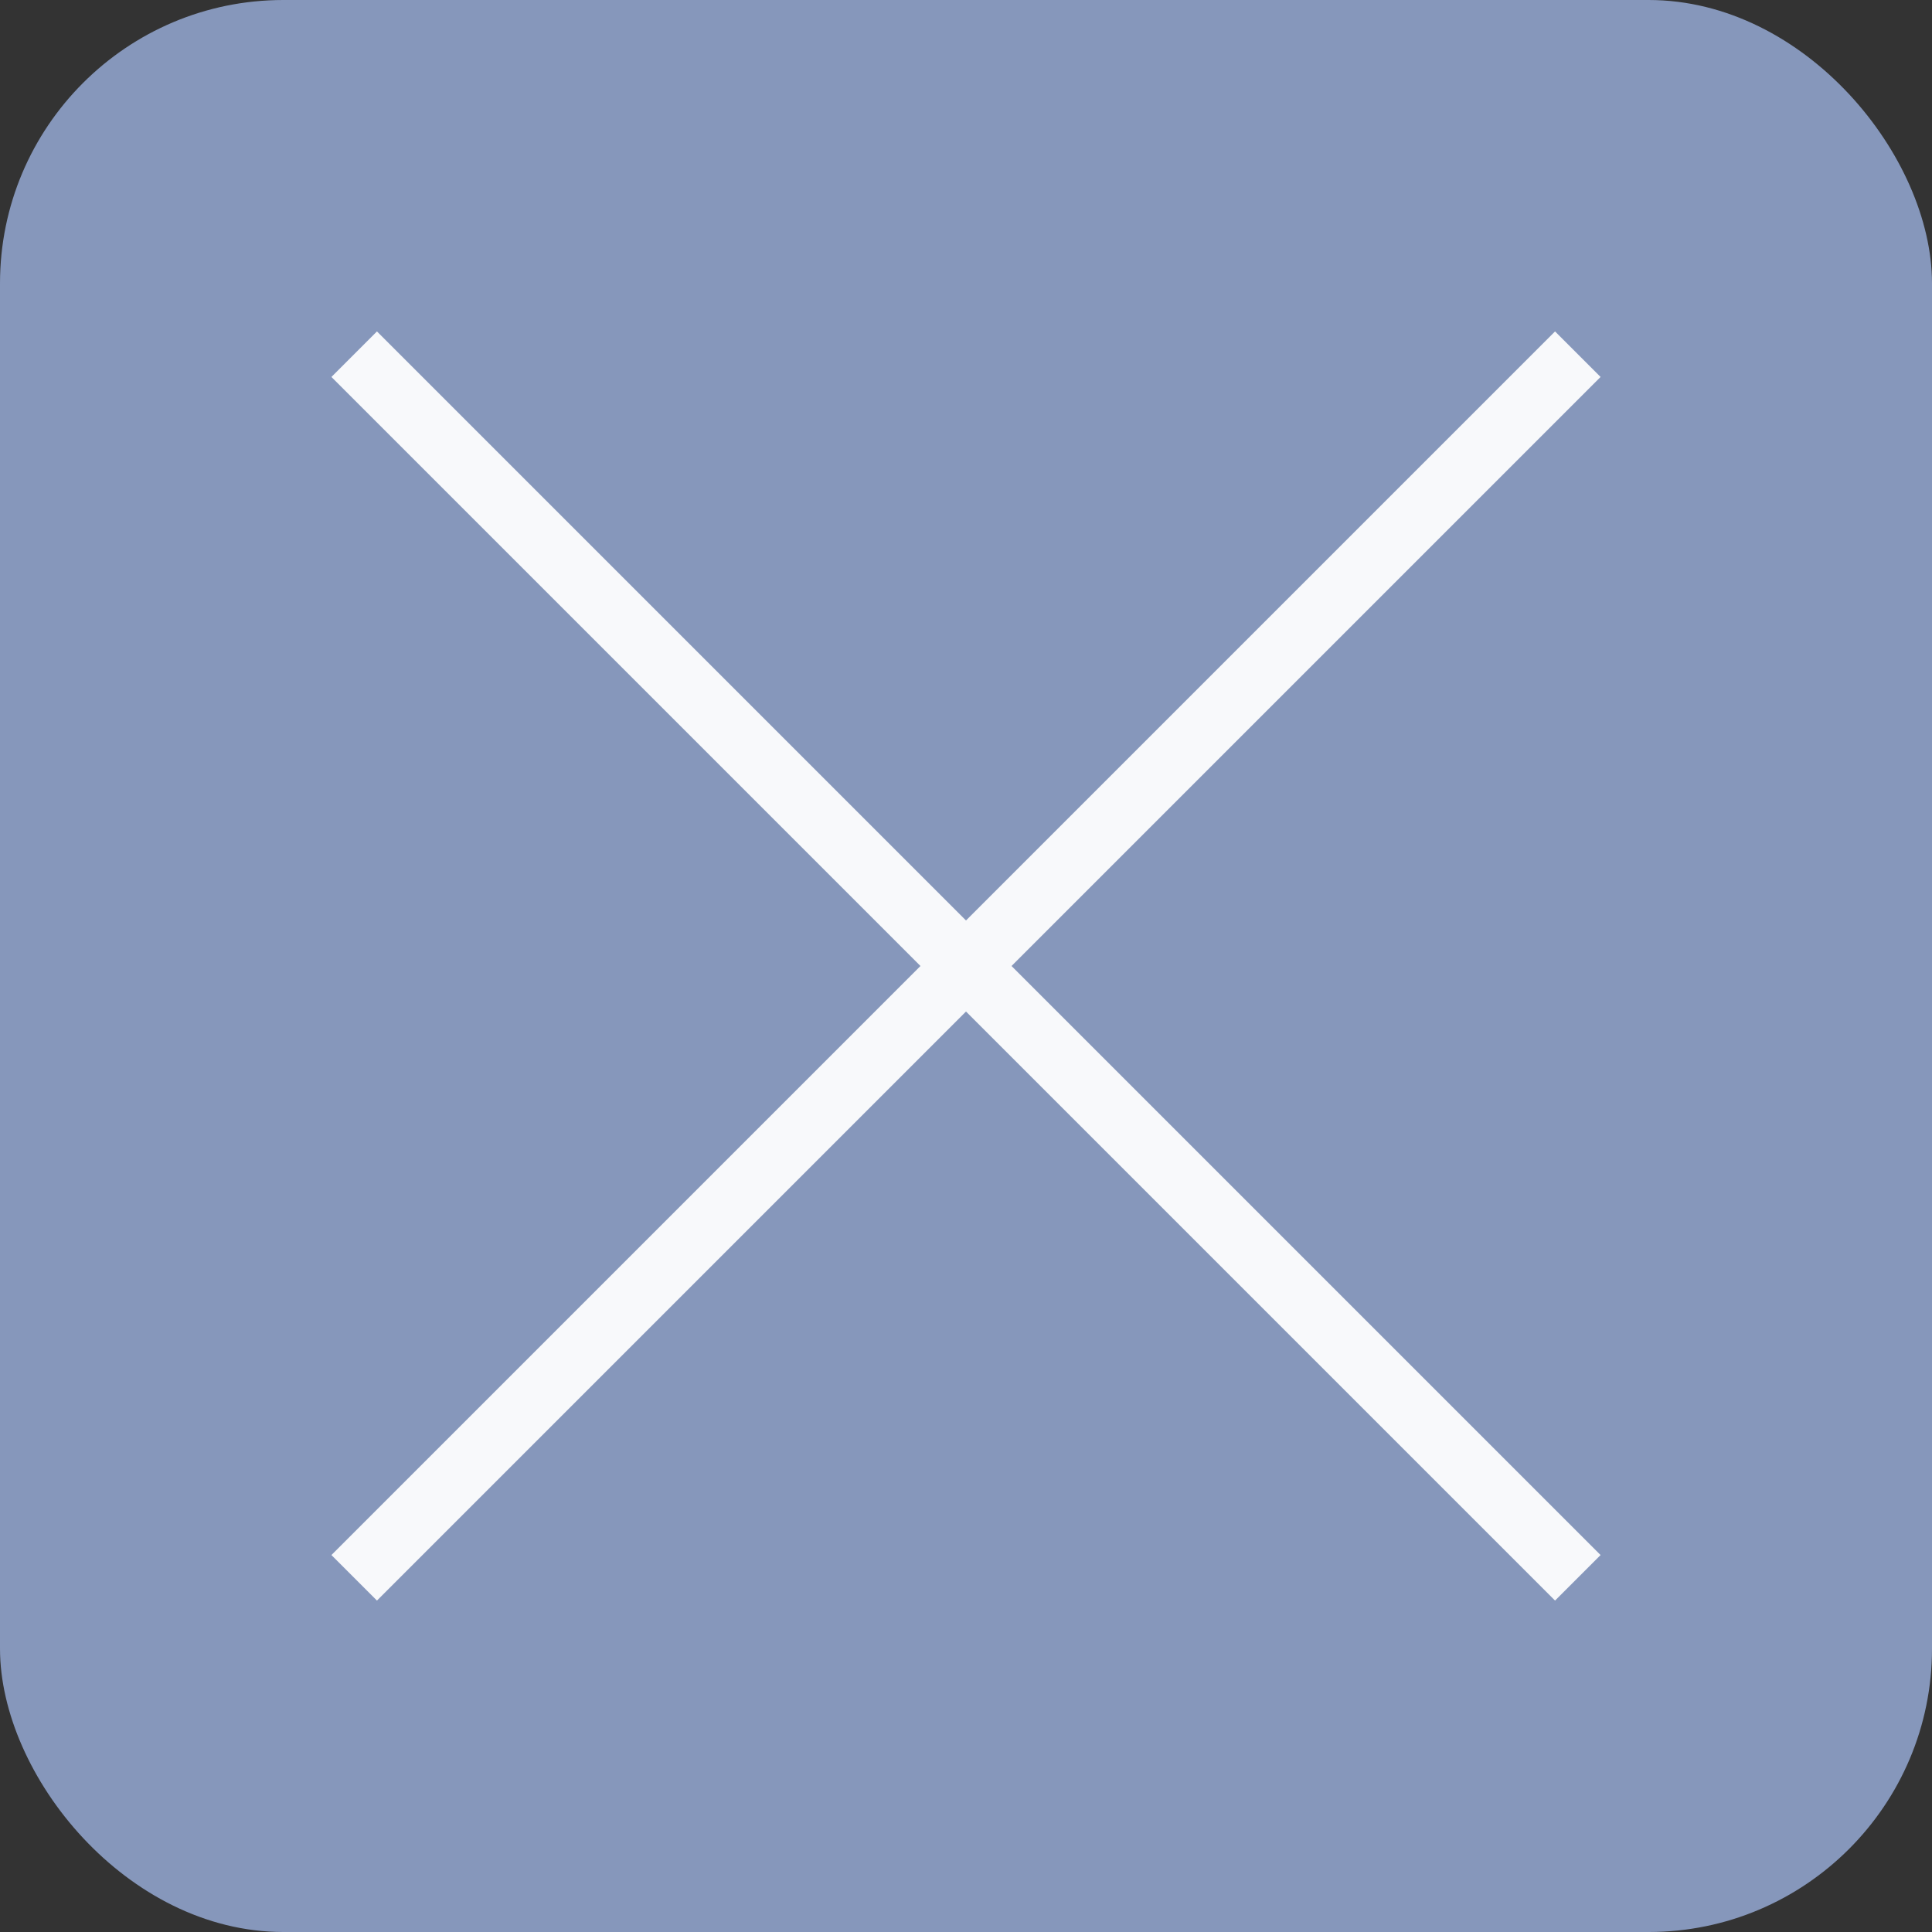
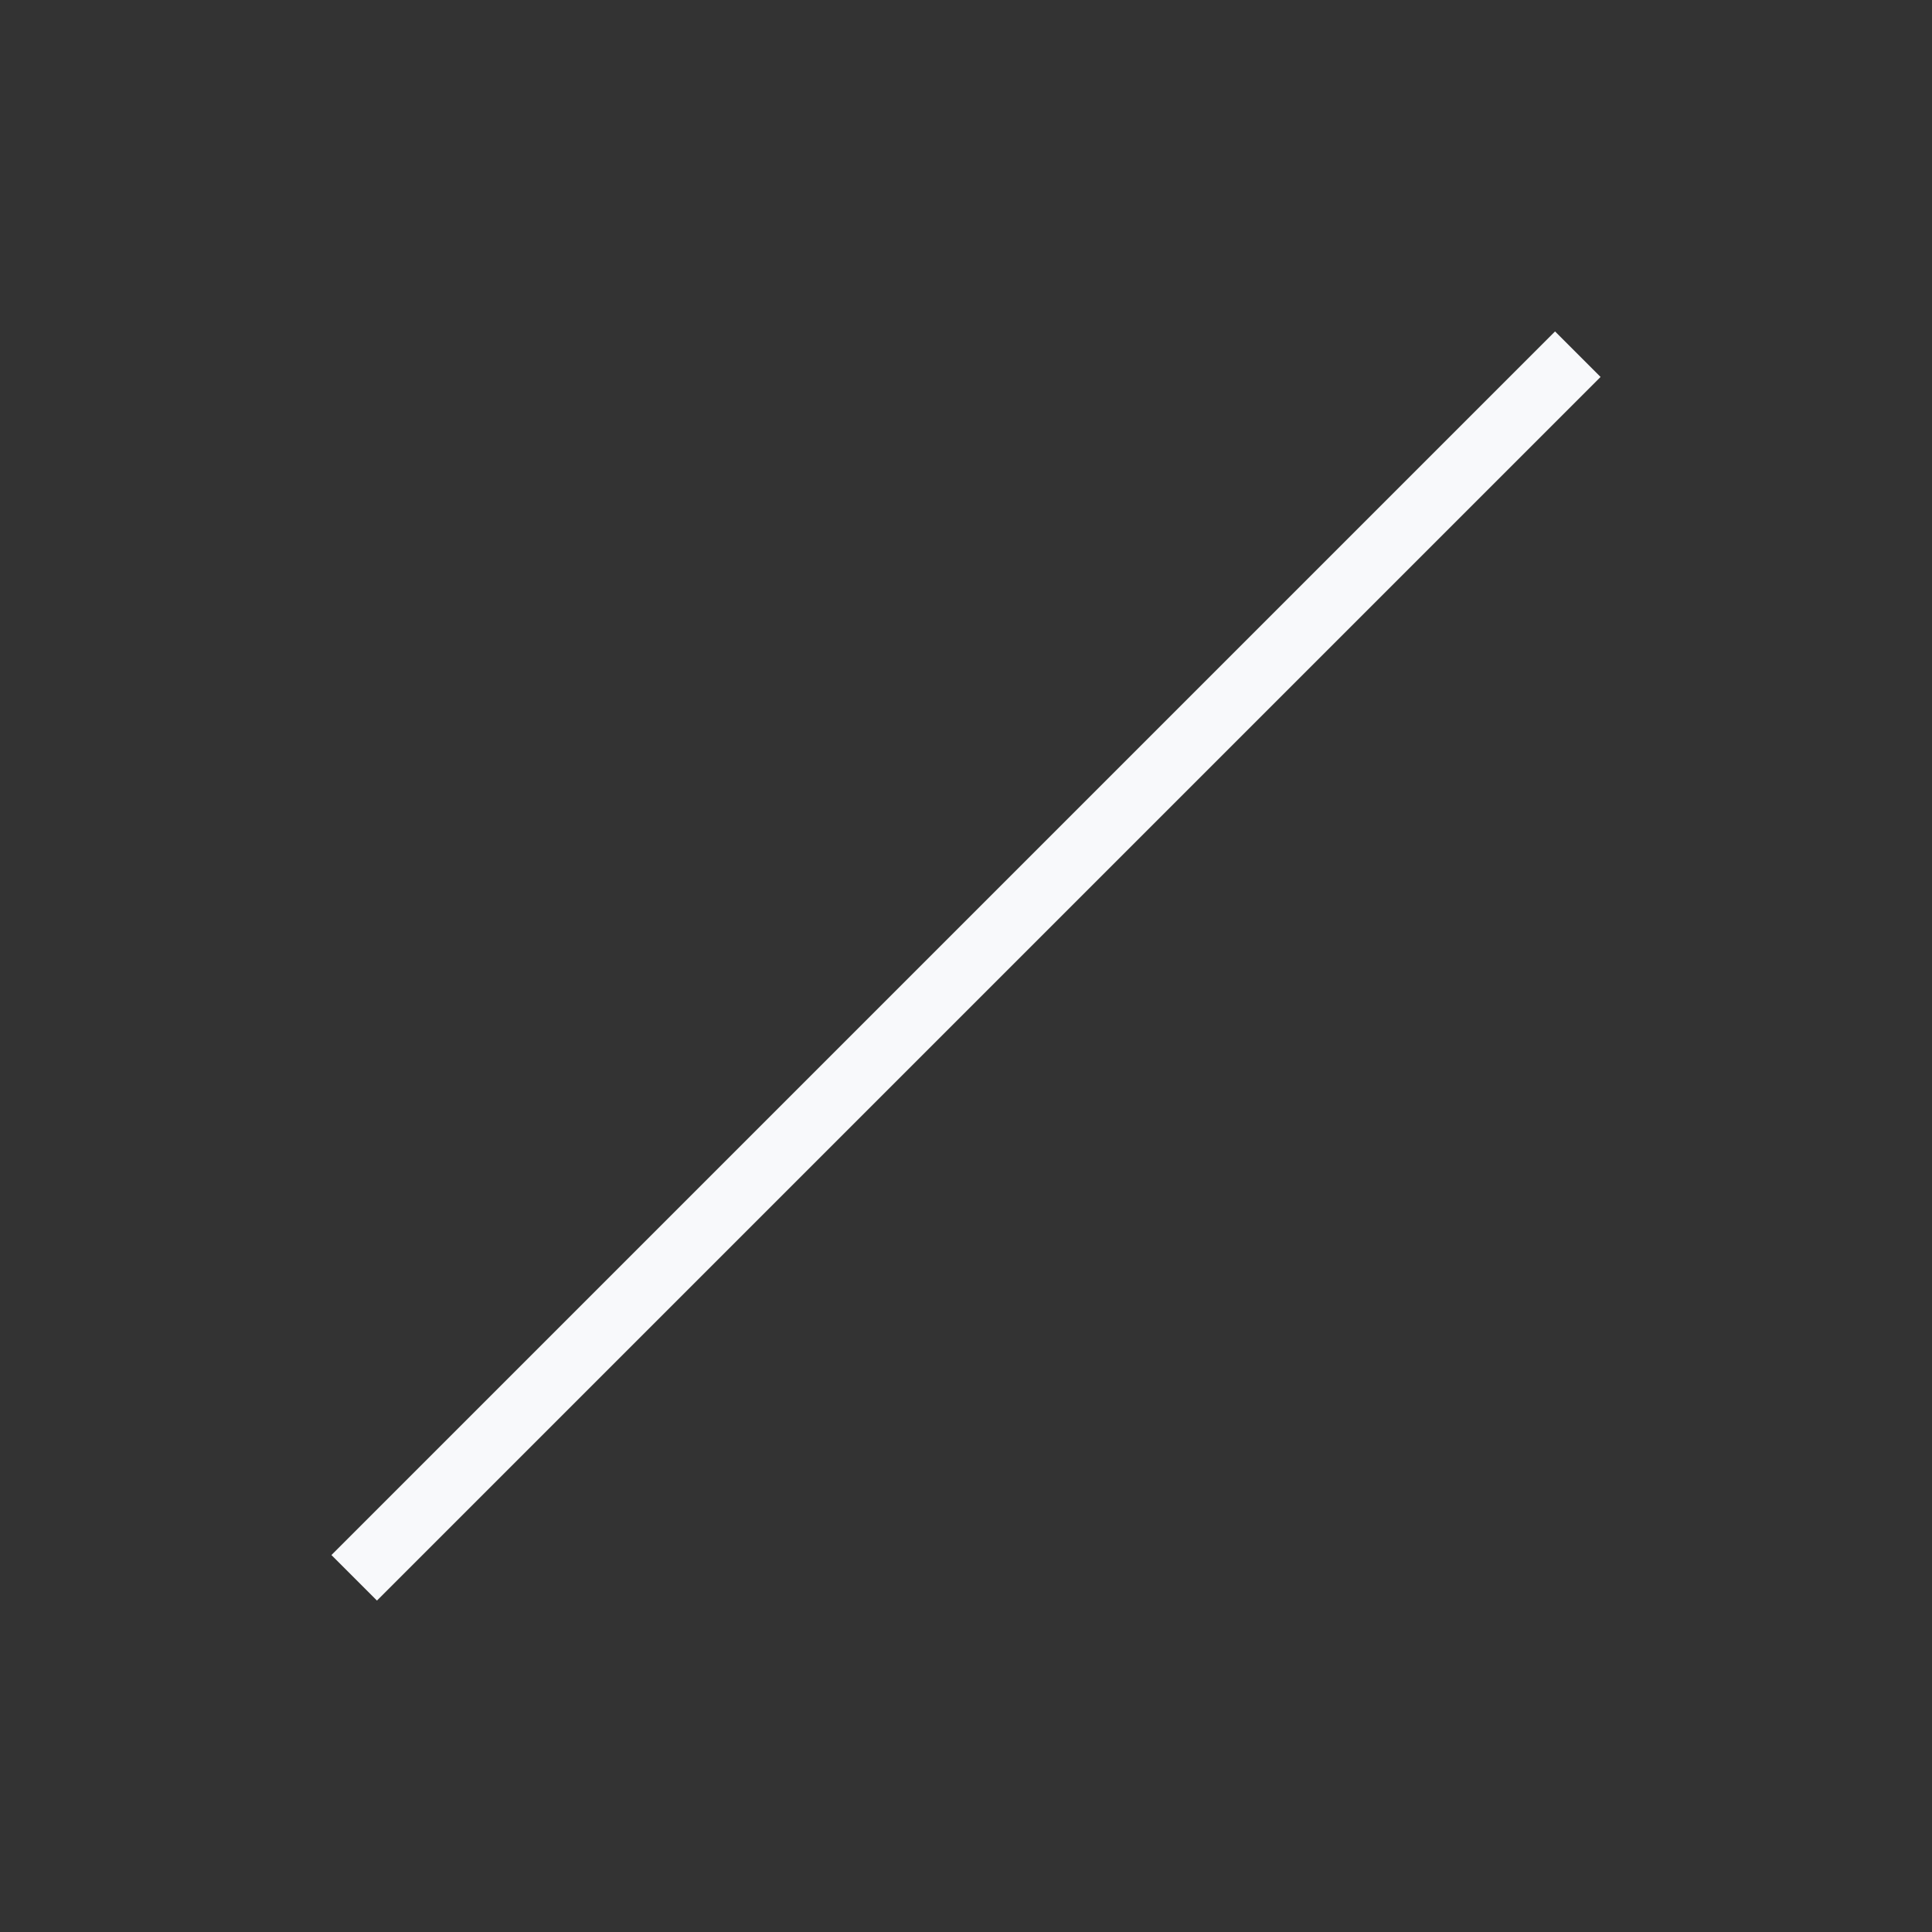
<svg xmlns="http://www.w3.org/2000/svg" id="_レイヤー_2" viewBox="0 0 30 30">
  <rect x="0" y="0" width="30" height="30" fill="#333333" stroke="none" />
  <defs>
    <style>.cls-1{fill:none;stroke:#f8f9fb;stroke-miterlimit:10;}.cls-2{fill:#8697bb;}</style>
  </defs>
  <g id="_モーダル">
-     <rect class="cls-2" y="0" width="30" height="30" rx="4.4" ry="4.4" />
    <line class="cls-1" x1="5.5" y1="24.5" x2="24.5" y2="5.5" />
-     <line class="cls-1" x1="5.5" y1="5.5" x2="24.5" y2="24.5" />
  </g>
</svg>